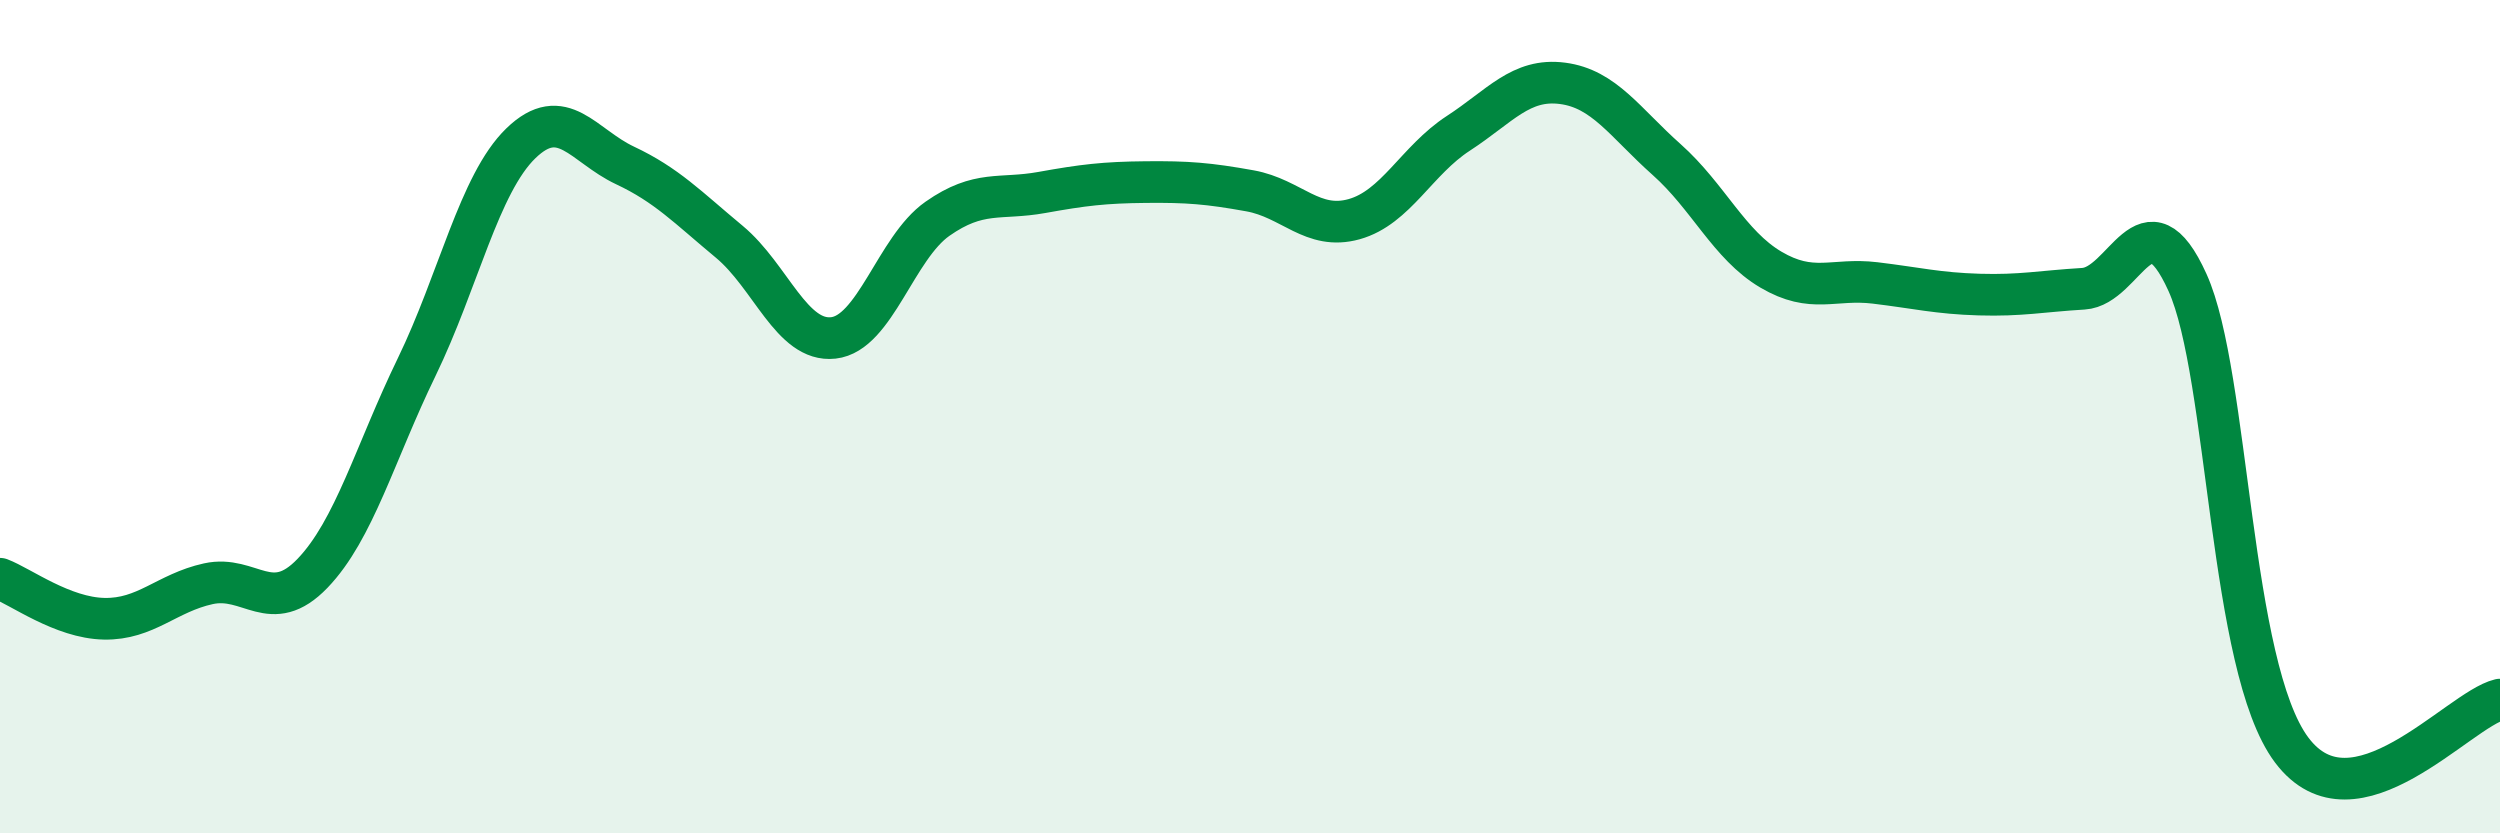
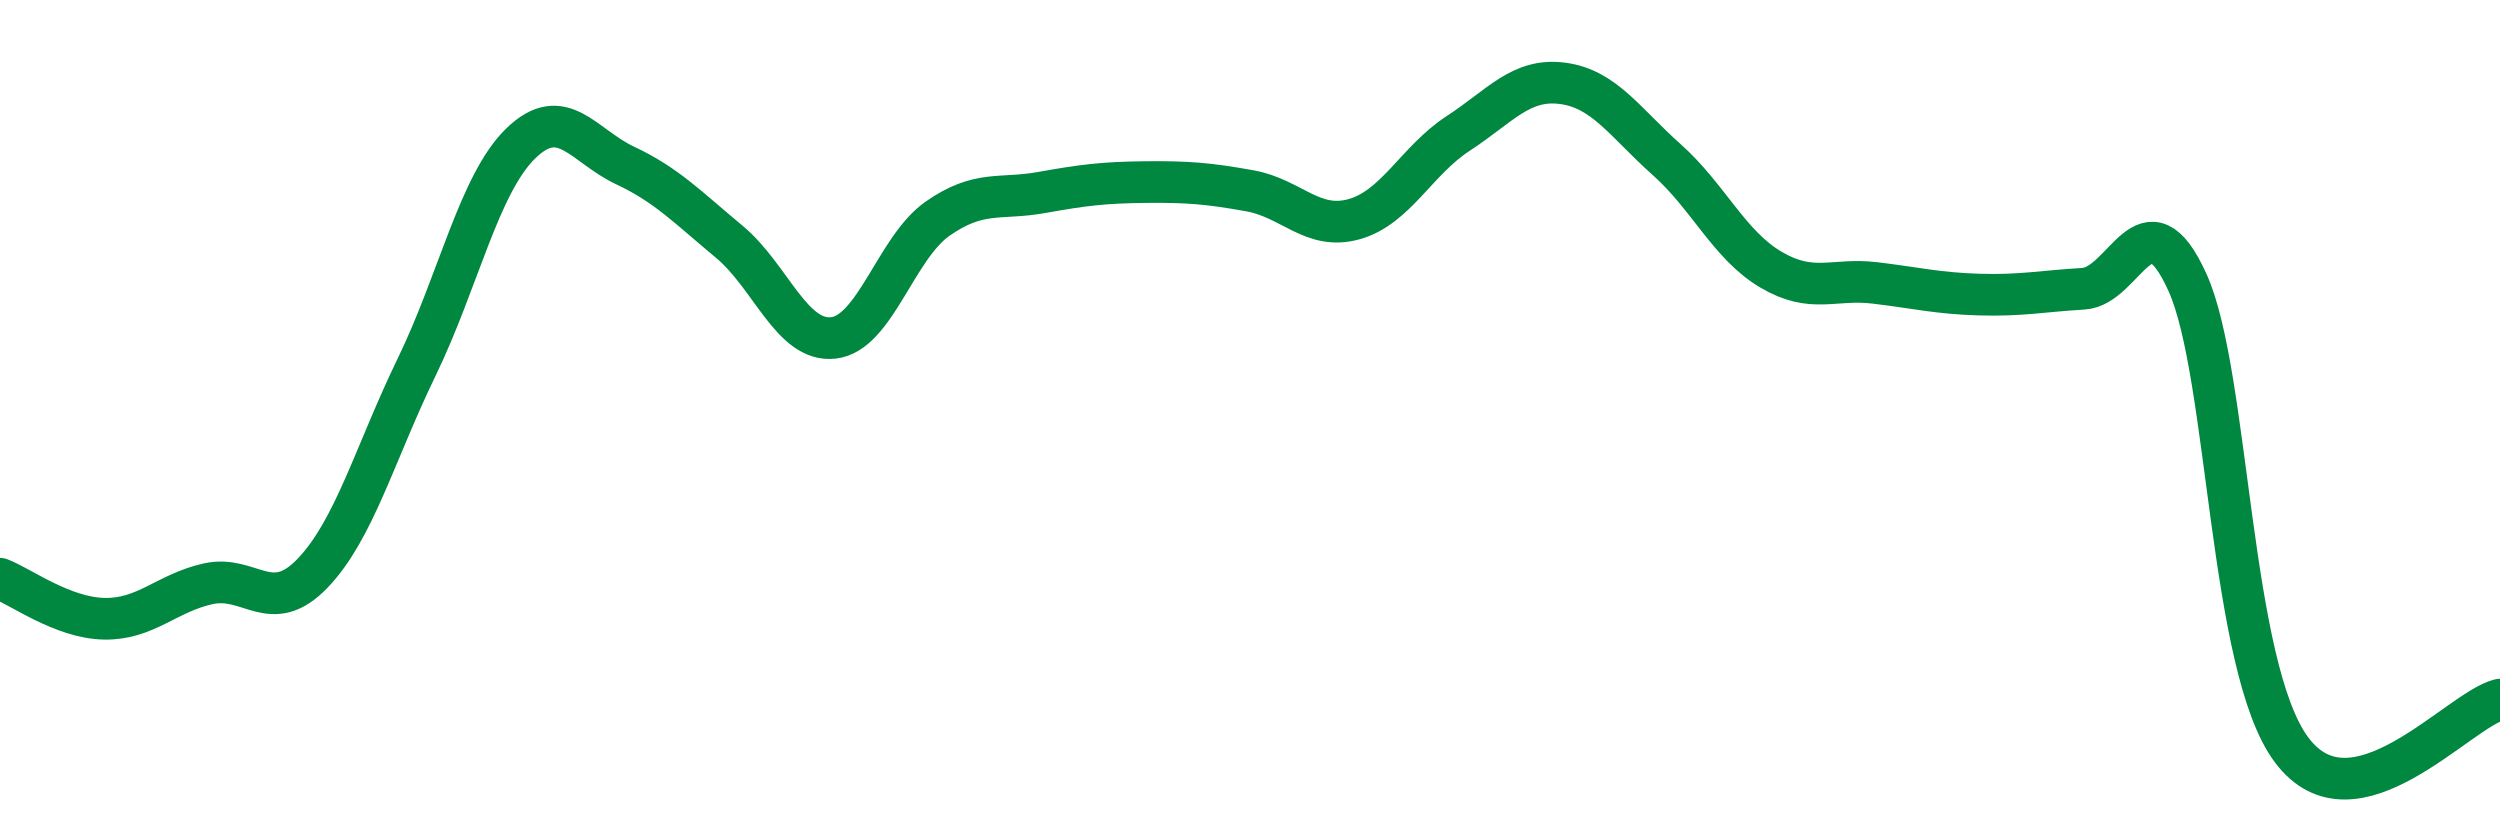
<svg xmlns="http://www.w3.org/2000/svg" width="60" height="20" viewBox="0 0 60 20">
-   <path d="M 0,13.89 C 0.5,14.08 1.5,14.83 2.5,14.85 C 3.5,14.87 4,14.23 5,14.01 C 6,13.79 6.5,14.8 7.5,13.76 C 8.5,12.72 9,10.87 10,8.81 C 11,6.75 11.5,4.41 12.5,3.44 C 13.5,2.47 14,3.5 15,3.97 C 16,4.44 16.5,4.97 17.5,5.8 C 18.5,6.63 19,8.22 20,8.11 C 21,8 21.5,5.95 22.5,5.25 C 23.5,4.55 24,4.8 25,4.62 C 26,4.44 26.5,4.38 27.5,4.37 C 28.5,4.36 29,4.4 30,4.58 C 31,4.76 31.5,5.54 32.5,5.26 C 33.5,4.98 34,3.85 35,3.2 C 36,2.55 36.5,1.87 37.5,2 C 38.5,2.13 39,2.94 40,3.83 C 41,4.72 41.5,5.88 42.5,6.47 C 43.5,7.06 44,6.67 45,6.79 C 46,6.91 46.5,7.04 47.5,7.07 C 48.5,7.1 49,6.99 50,6.93 C 51,6.87 51.5,4.57 52.5,6.78 C 53.5,8.99 53.5,16 55,18 C 56.5,20 59,17.03 60,16.79L60 20L0 20Z" fill="#008740" opacity="0.1" stroke-linecap="round" stroke-linejoin="round" />
  <path d="M 0,13.89 C 0.5,14.08 1.5,14.83 2.5,14.85 C 3.5,14.87 4,14.23 5,14.01 C 6,13.79 6.5,14.8 7.5,13.76 C 8.5,12.72 9,10.87 10,8.81 C 11,6.75 11.5,4.41 12.5,3.44 C 13.5,2.47 14,3.5 15,3.97 C 16,4.44 16.5,4.97 17.5,5.8 C 18.5,6.63 19,8.22 20,8.11 C 21,8 21.5,5.95 22.5,5.25 C 23.5,4.55 24,4.8 25,4.62 C 26,4.44 26.5,4.38 27.5,4.37 C 28.5,4.36 29,4.4 30,4.58 C 31,4.76 31.5,5.54 32.5,5.26 C 33.5,4.98 34,3.85 35,3.2 C 36,2.55 36.5,1.87 37.5,2 C 38.5,2.13 39,2.94 40,3.83 C 41,4.72 41.5,5.88 42.5,6.47 C 43.5,7.06 44,6.67 45,6.79 C 46,6.91 46.5,7.04 47.5,7.07 C 48.5,7.1 49,6.99 50,6.93 C 51,6.87 51.5,4.57 52.5,6.78 C 53.5,8.99 53.5,16 55,18 C 56.5,20 59,17.03 60,16.79" stroke="#008740" stroke-width="1" fill="none" stroke-linecap="round" stroke-linejoin="round" />
</svg>